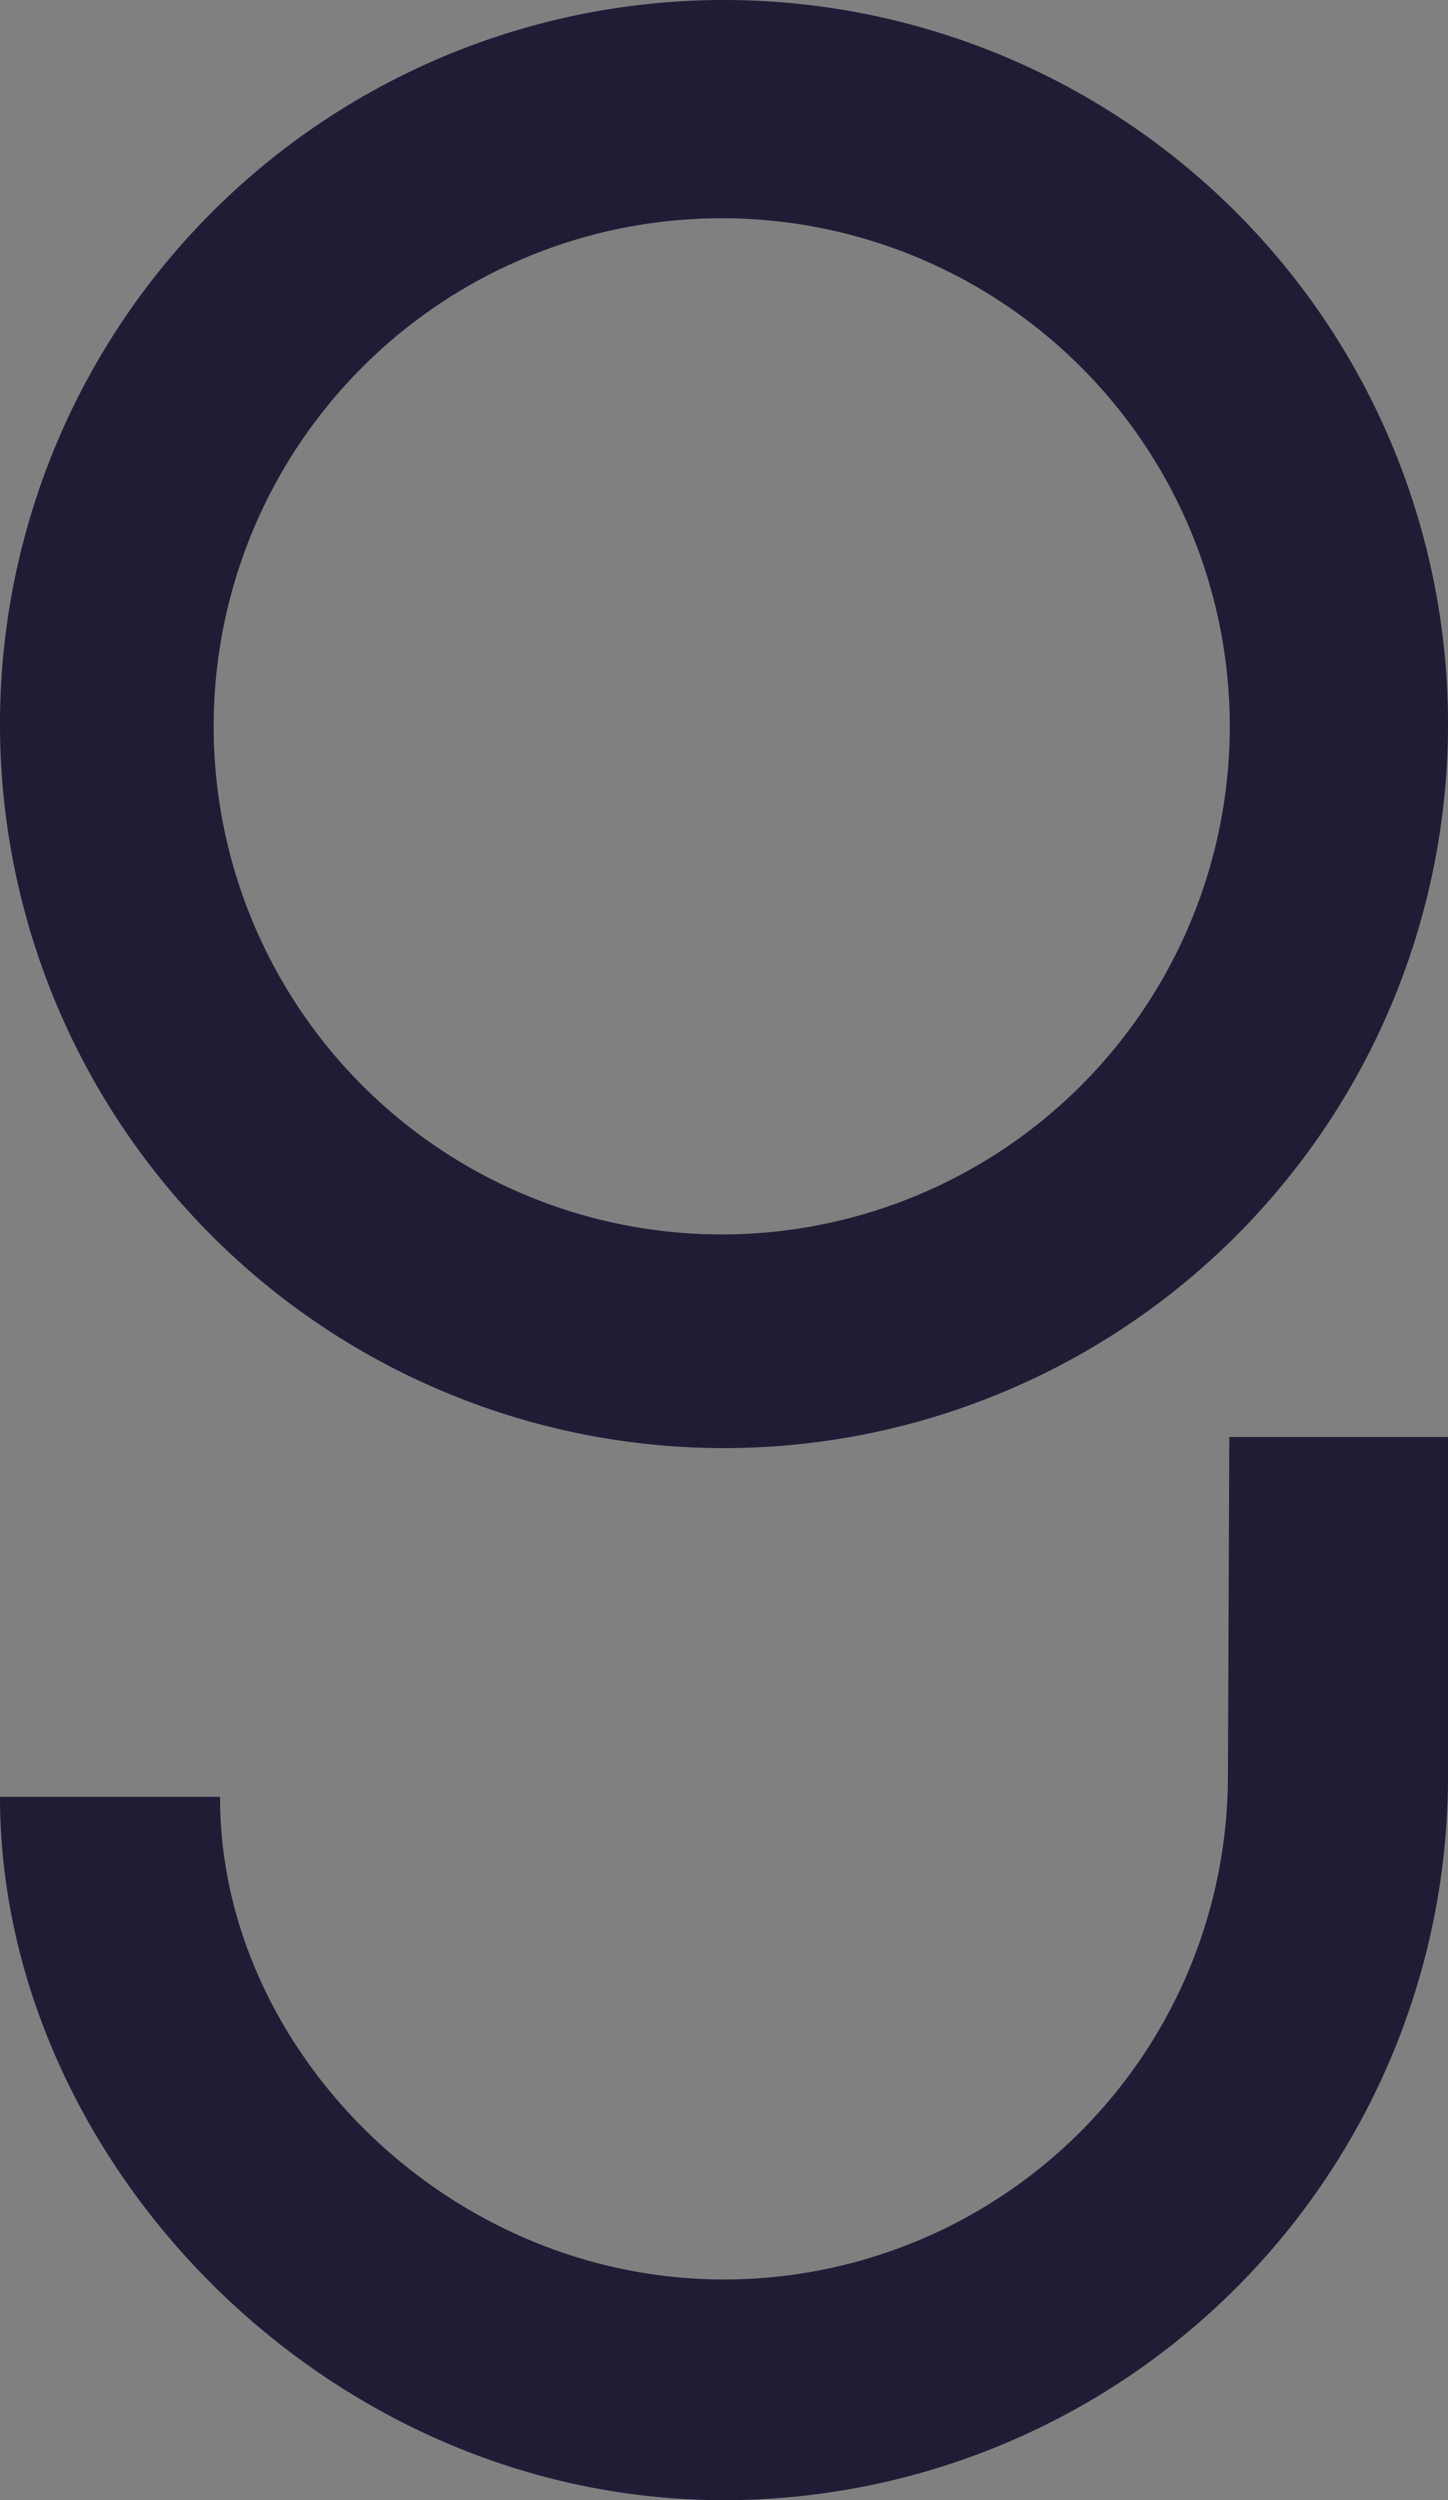
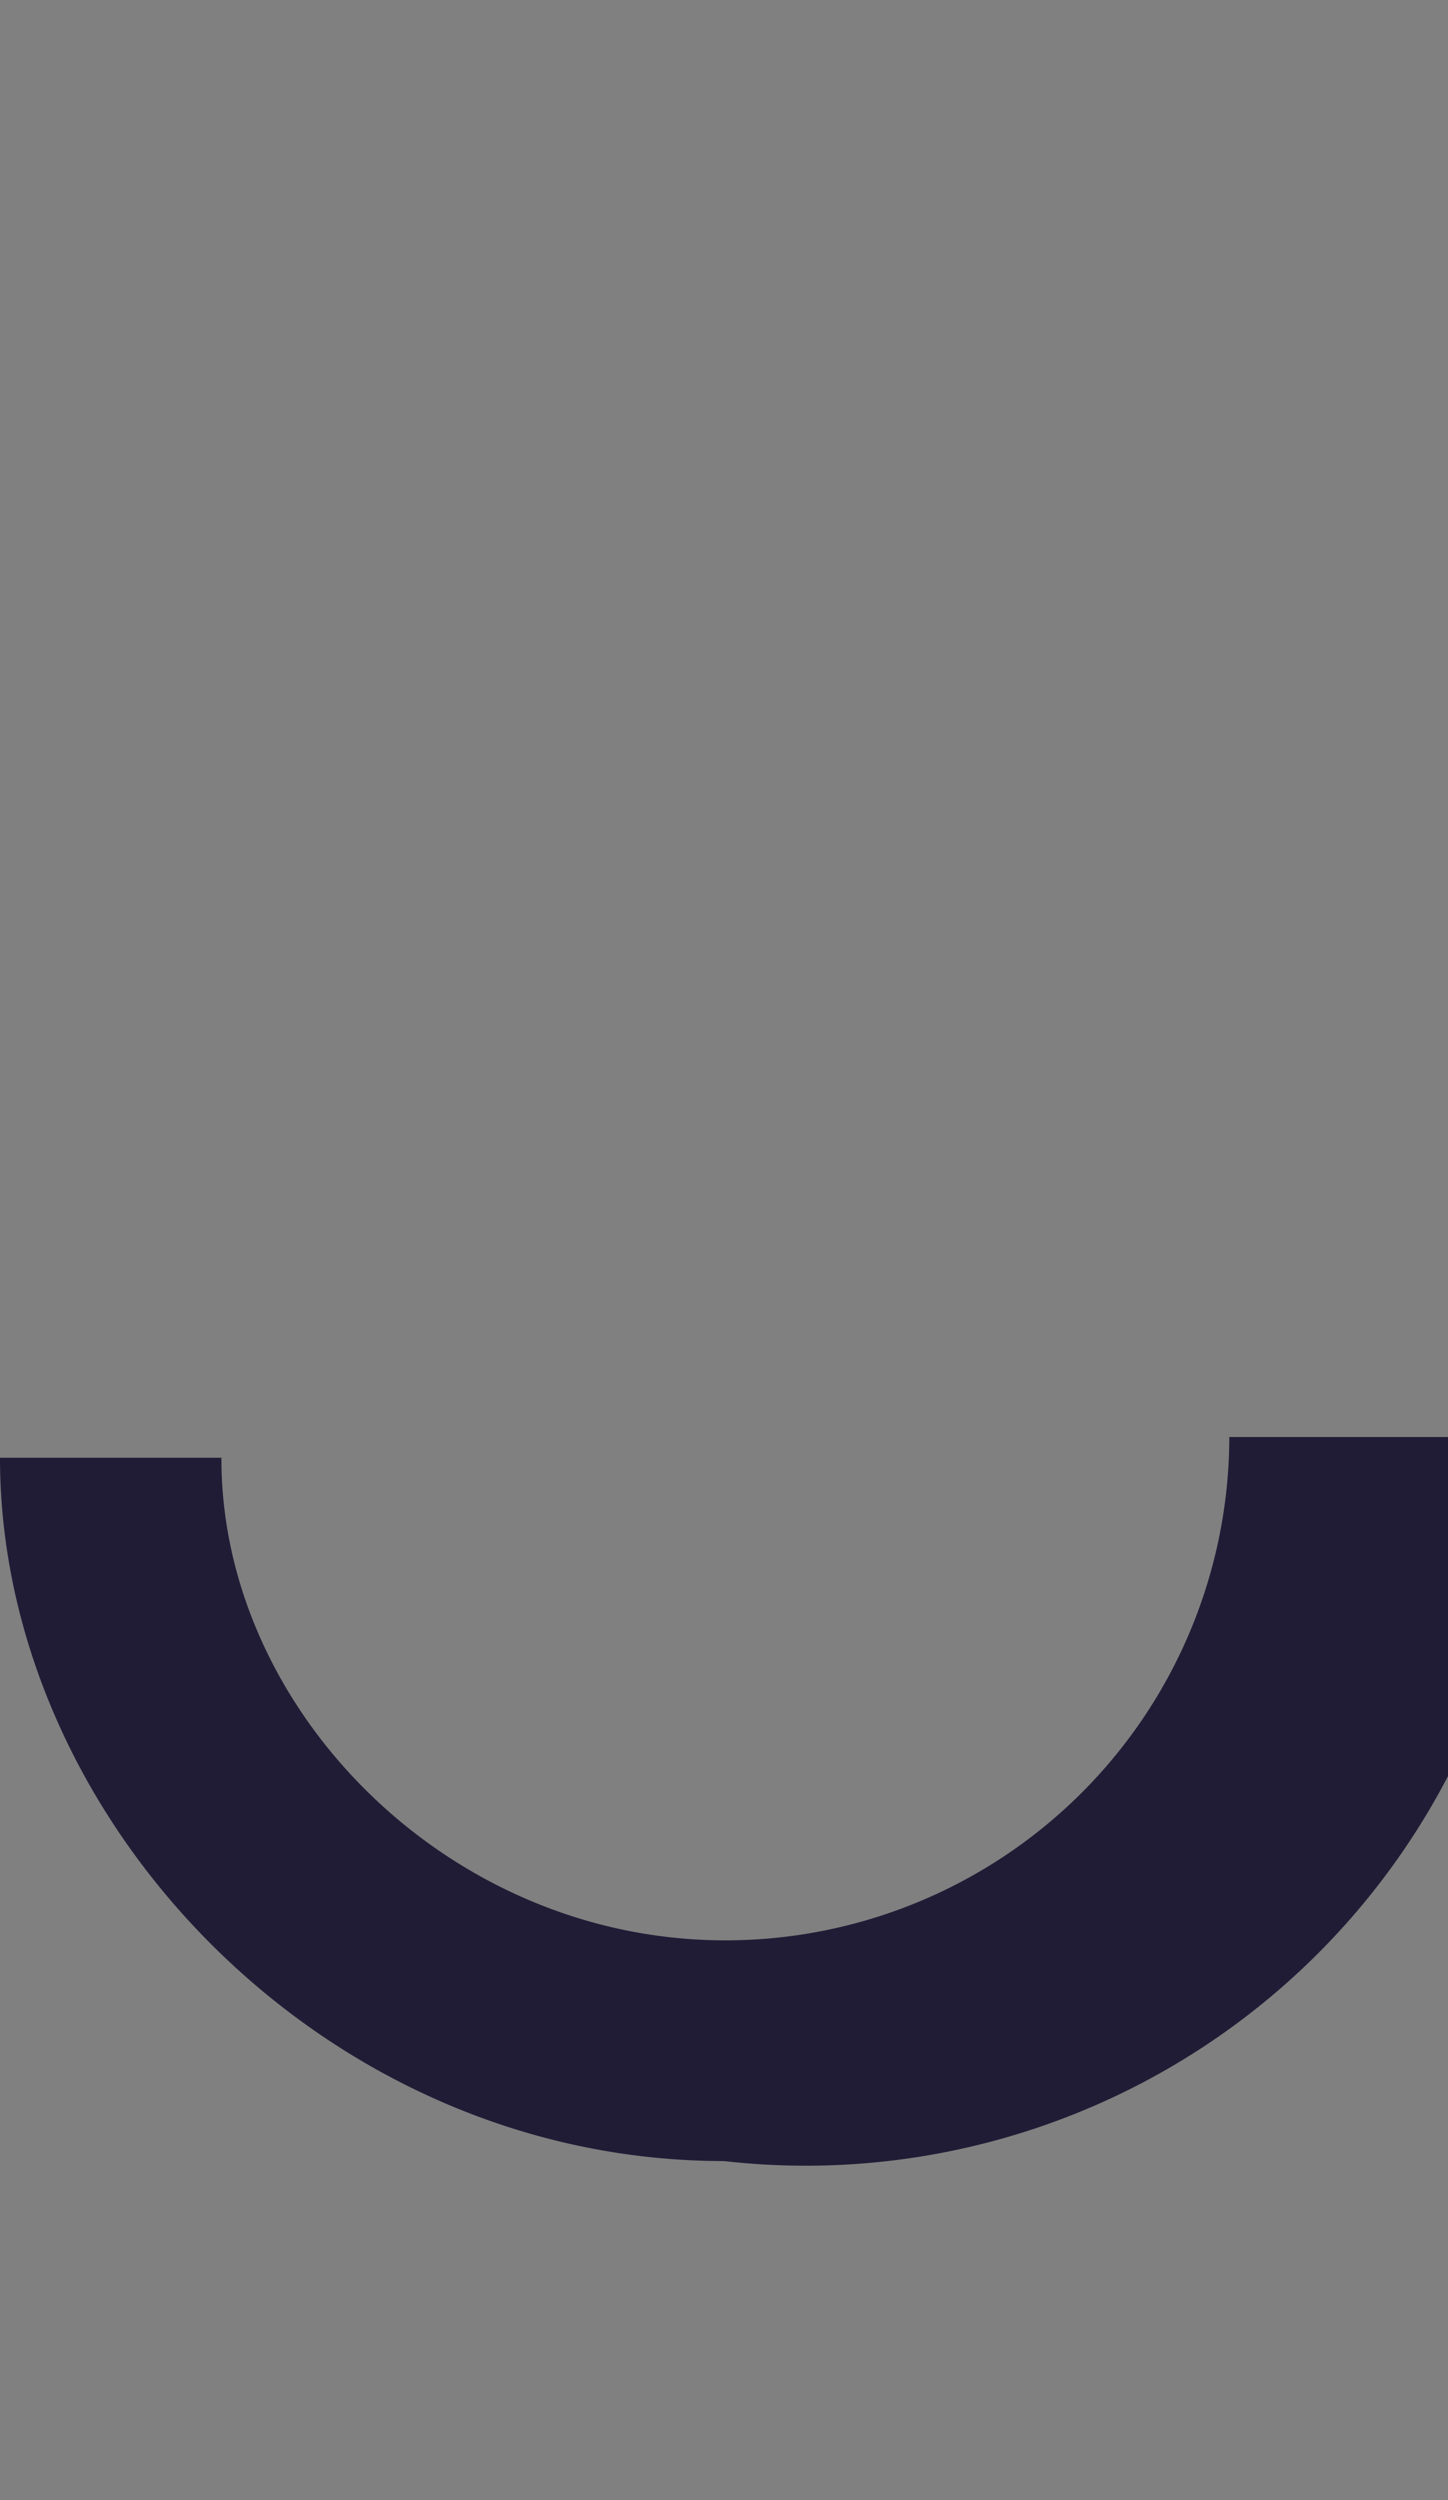
<svg xmlns="http://www.w3.org/2000/svg" id="bb6bf021-4a59-4fe9-a0ae-4b9f3d2c6641" data-name="grand-johnson-logo-blue" viewBox="0 0 209.357 361.459">
  <rect x="0" y="0" width="209.357" height="361.459" fill="#808080" stroke="none" />
  <title>Grand&amp;amp;Johnson Logo blue</title>
-   <path d="M104.679,0A104.679,104.679,0,1,0,209.357,104.679,104.679,104.679,0,0,0,104.679,0Zm-.331,178.466A73.456,73.456,0,1,1,177.804,105.01,73.456,73.456,0,0,1,104.348,178.466Z" id="logo-o" style="fill:#211c36" />
  <path d="M209.357,209.357" style="fill:#ebff7f" />
-   <path d="M177.737,207.754l-.199,49.026h0a72.861,72.861,0,0,1-72.86,72.77c-40.21,0-72.975-33.525-72.86-69.77H0c0,52.313,46.866,101.679,104.679,101.679A104.679,104.679,0,0,0,209.357,256.78V207.754Z" id="logo-j" style="fill:#211c36" />
+   <path d="M177.737,207.754h0a72.861,72.861,0,0,1-72.86,72.77c-40.21,0-72.975-33.525-72.86-69.77H0c0,52.313,46.866,101.679,104.679,101.679A104.679,104.679,0,0,0,209.357,256.78V207.754Z" id="logo-j" style="fill:#211c36" />
</svg>